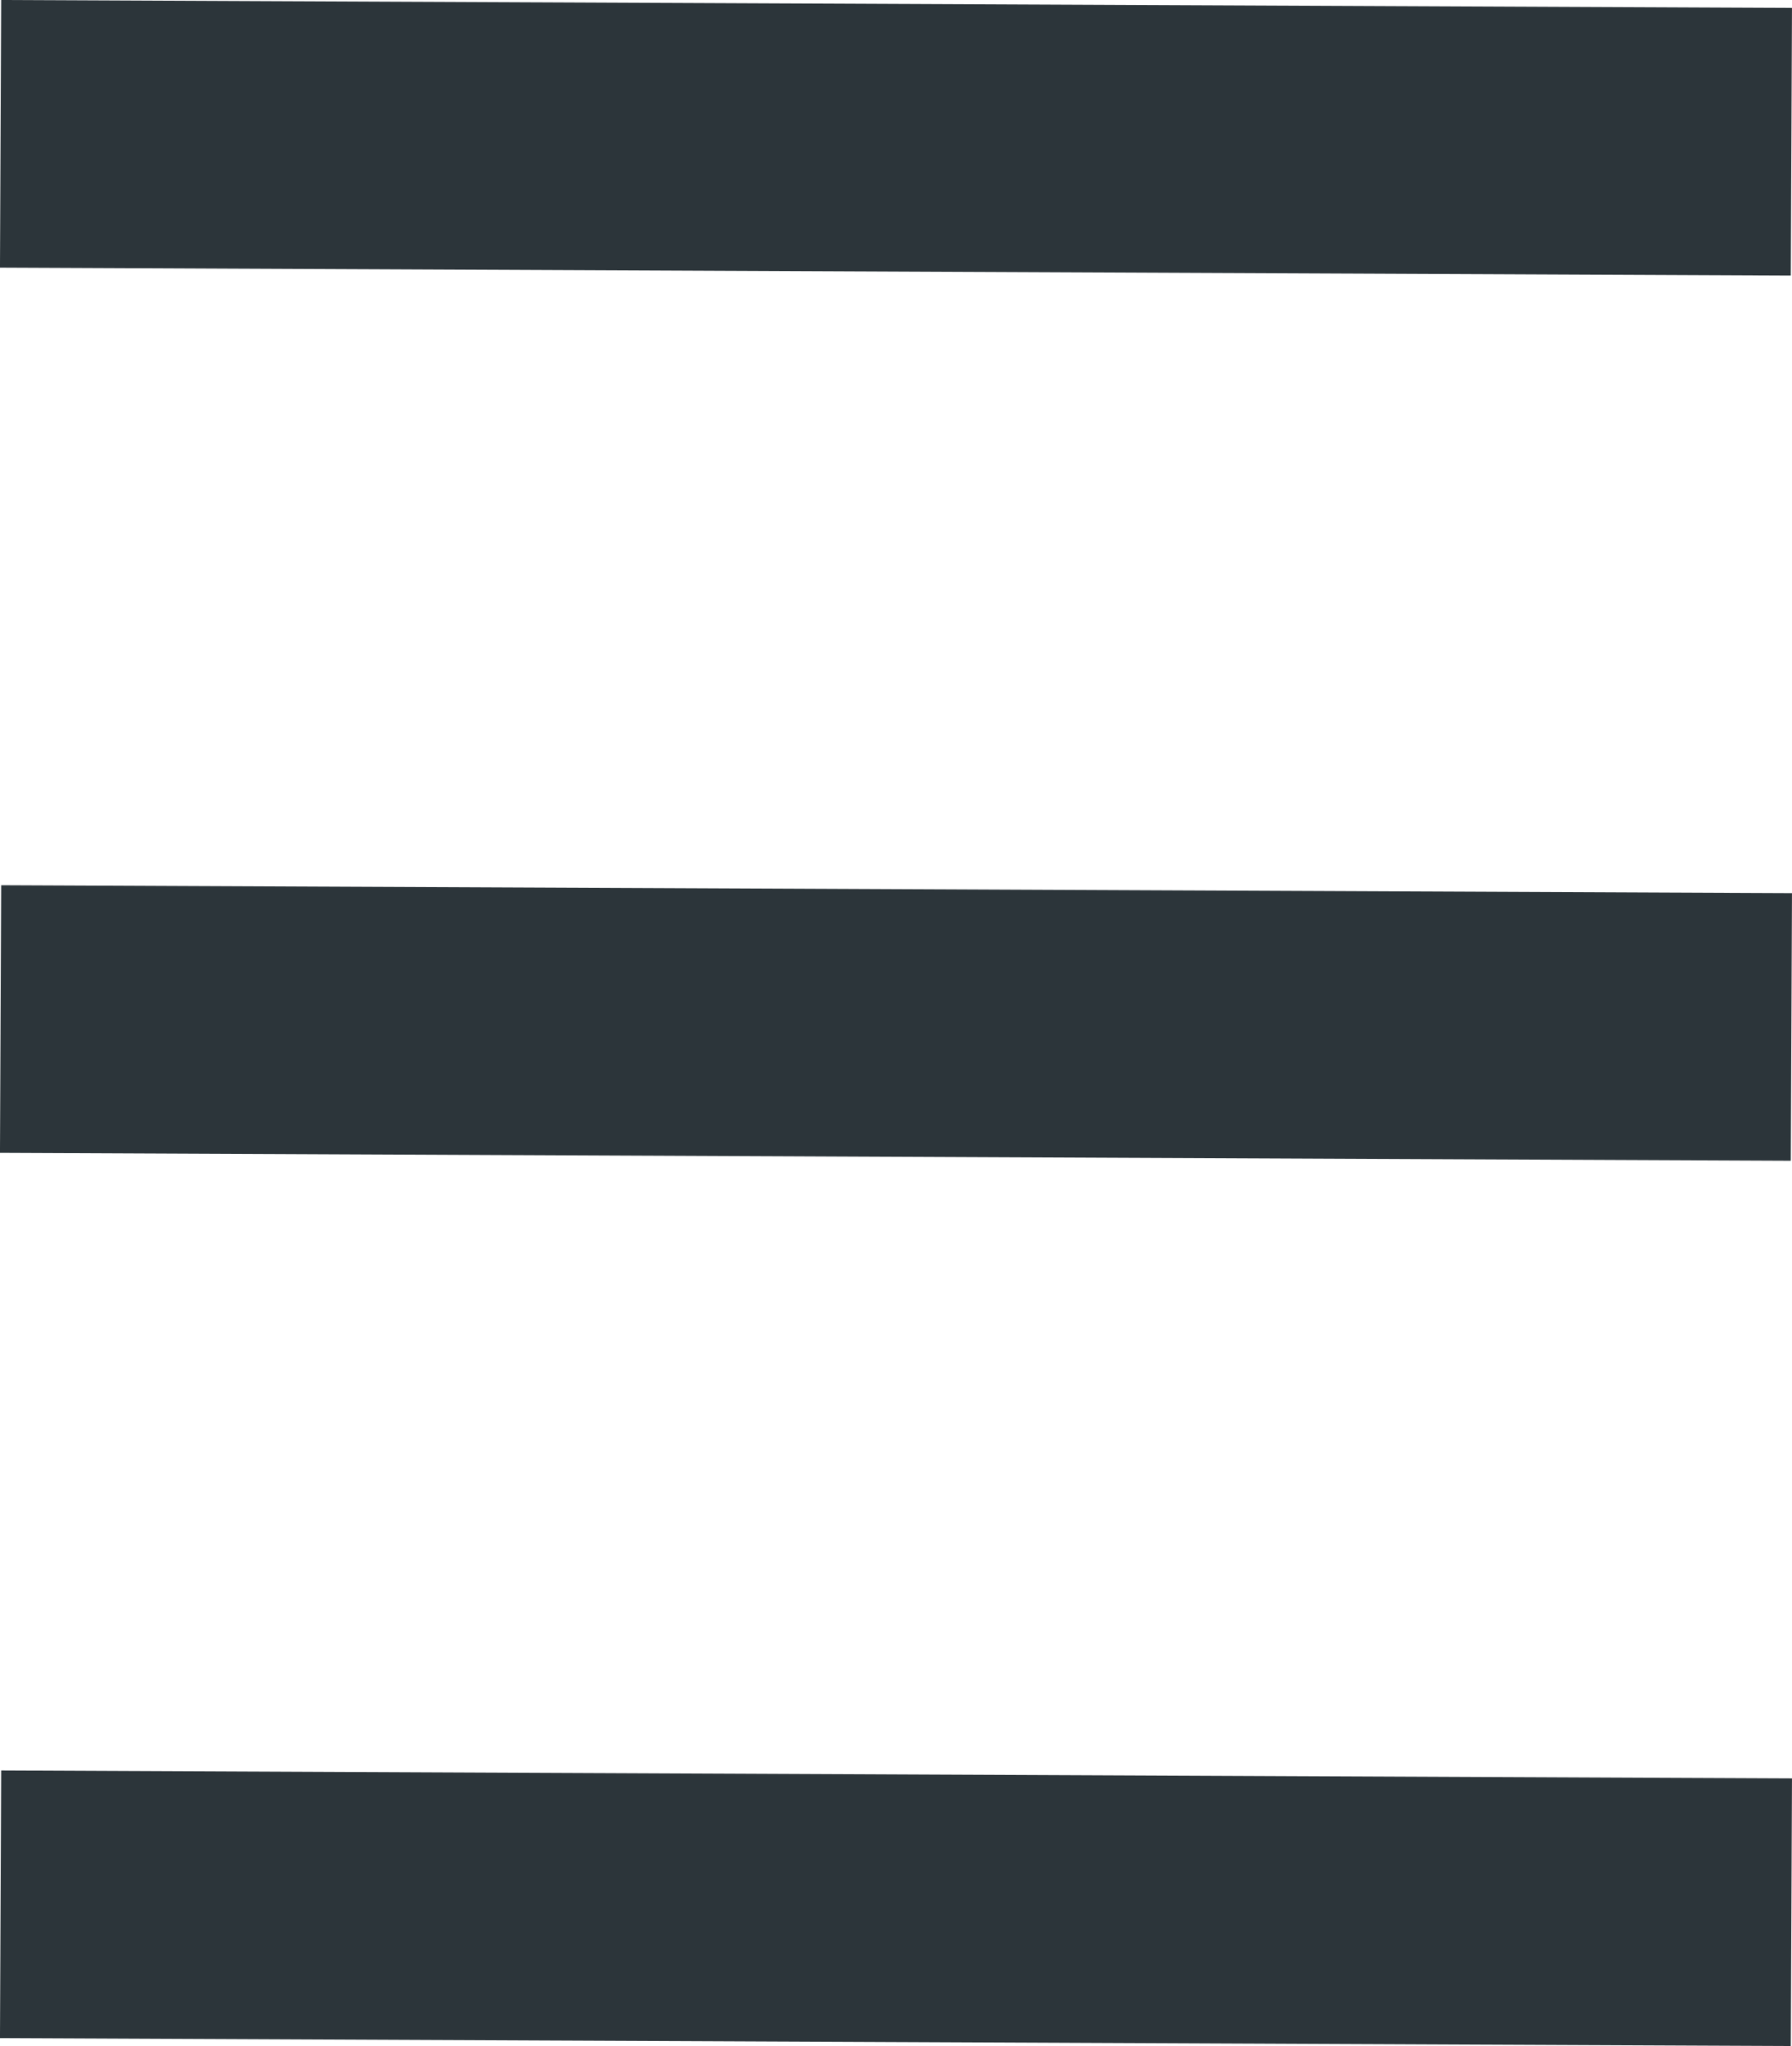
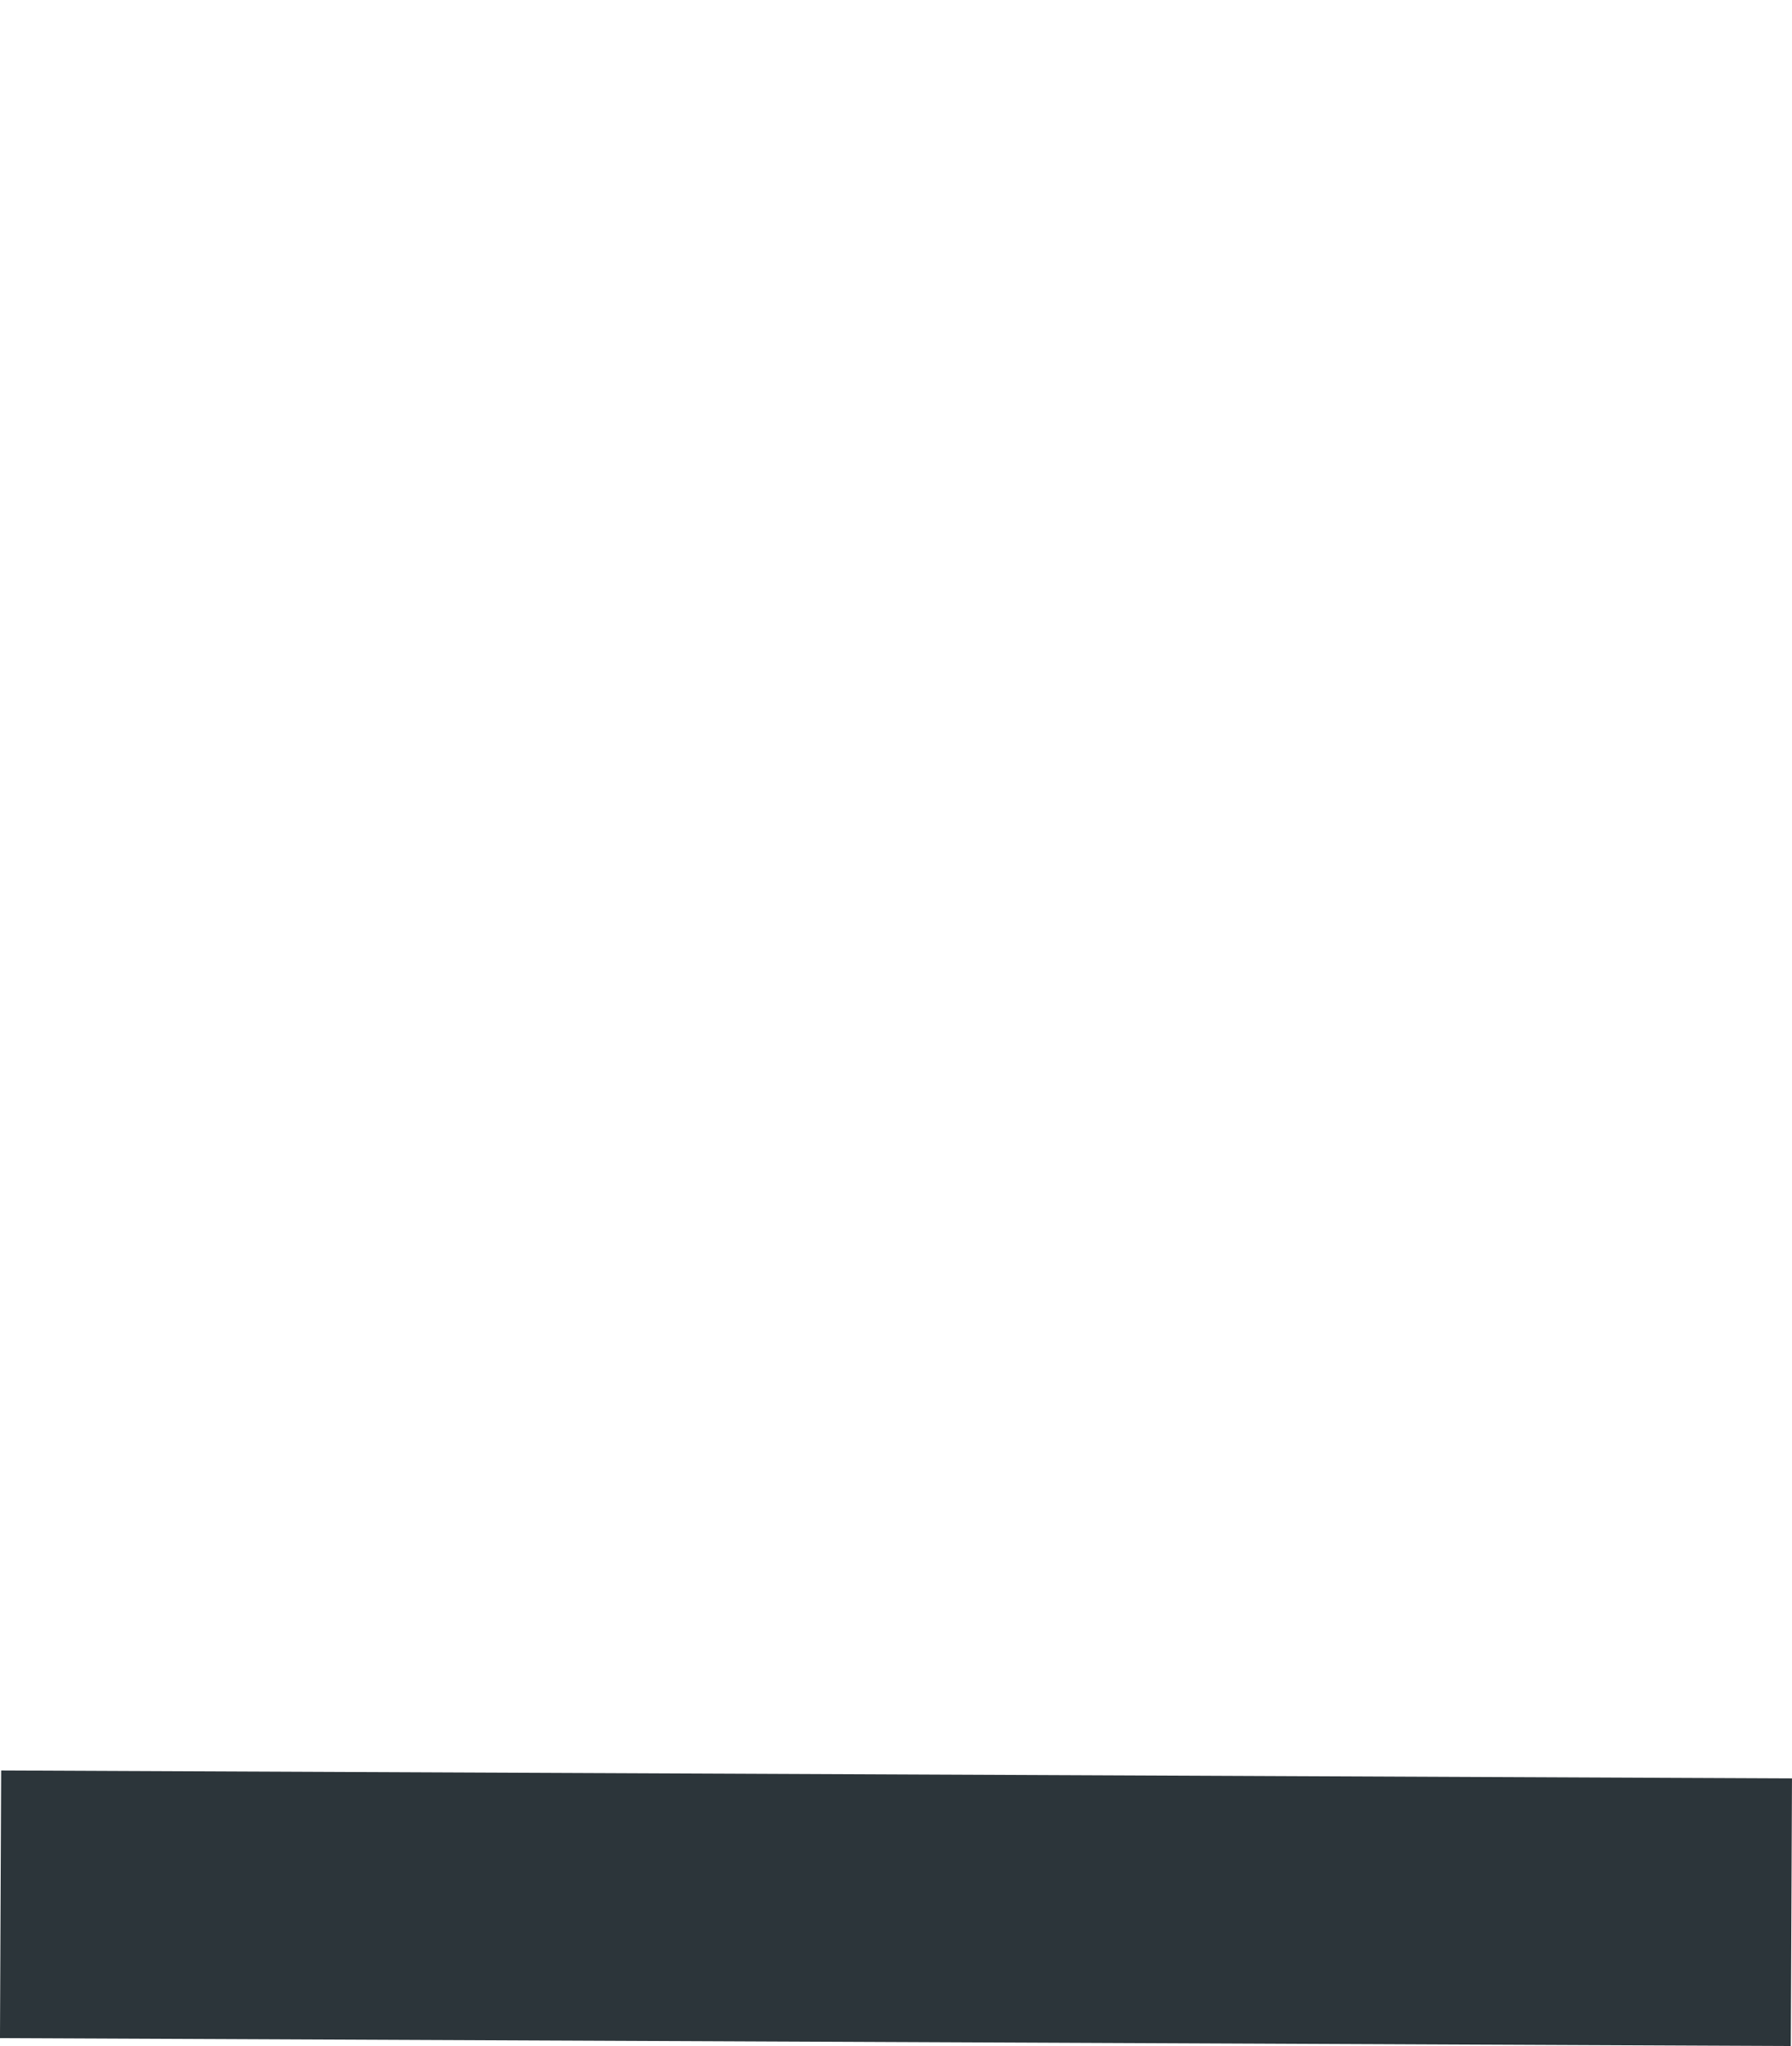
<svg xmlns="http://www.w3.org/2000/svg" width="46.892" height="53.514" viewBox="0 0 46.892 53.514">
  <g id="Group_30" data-name="Group 30" transform="translate(-1810.624 -70.793)">
-     <line id="Line_9" data-name="Line 9" x1="46.861" y1="0.207" transform="translate(1810.639 74.293)" fill="none" stroke="#2c353a" stroke-width="7" />
-     <line id="Line_17" data-name="Line 17" x1="46.861" y1="0.207" transform="translate(1810.639 97.446)" fill="none" stroke="#2c353a" stroke-width="7" />
    <line id="Line_18" data-name="Line 18" x1="46.861" y1="0.207" transform="translate(1810.639 120.6)" fill="none" stroke="#2c353a" stroke-width="7" />
  </g>
</svg>